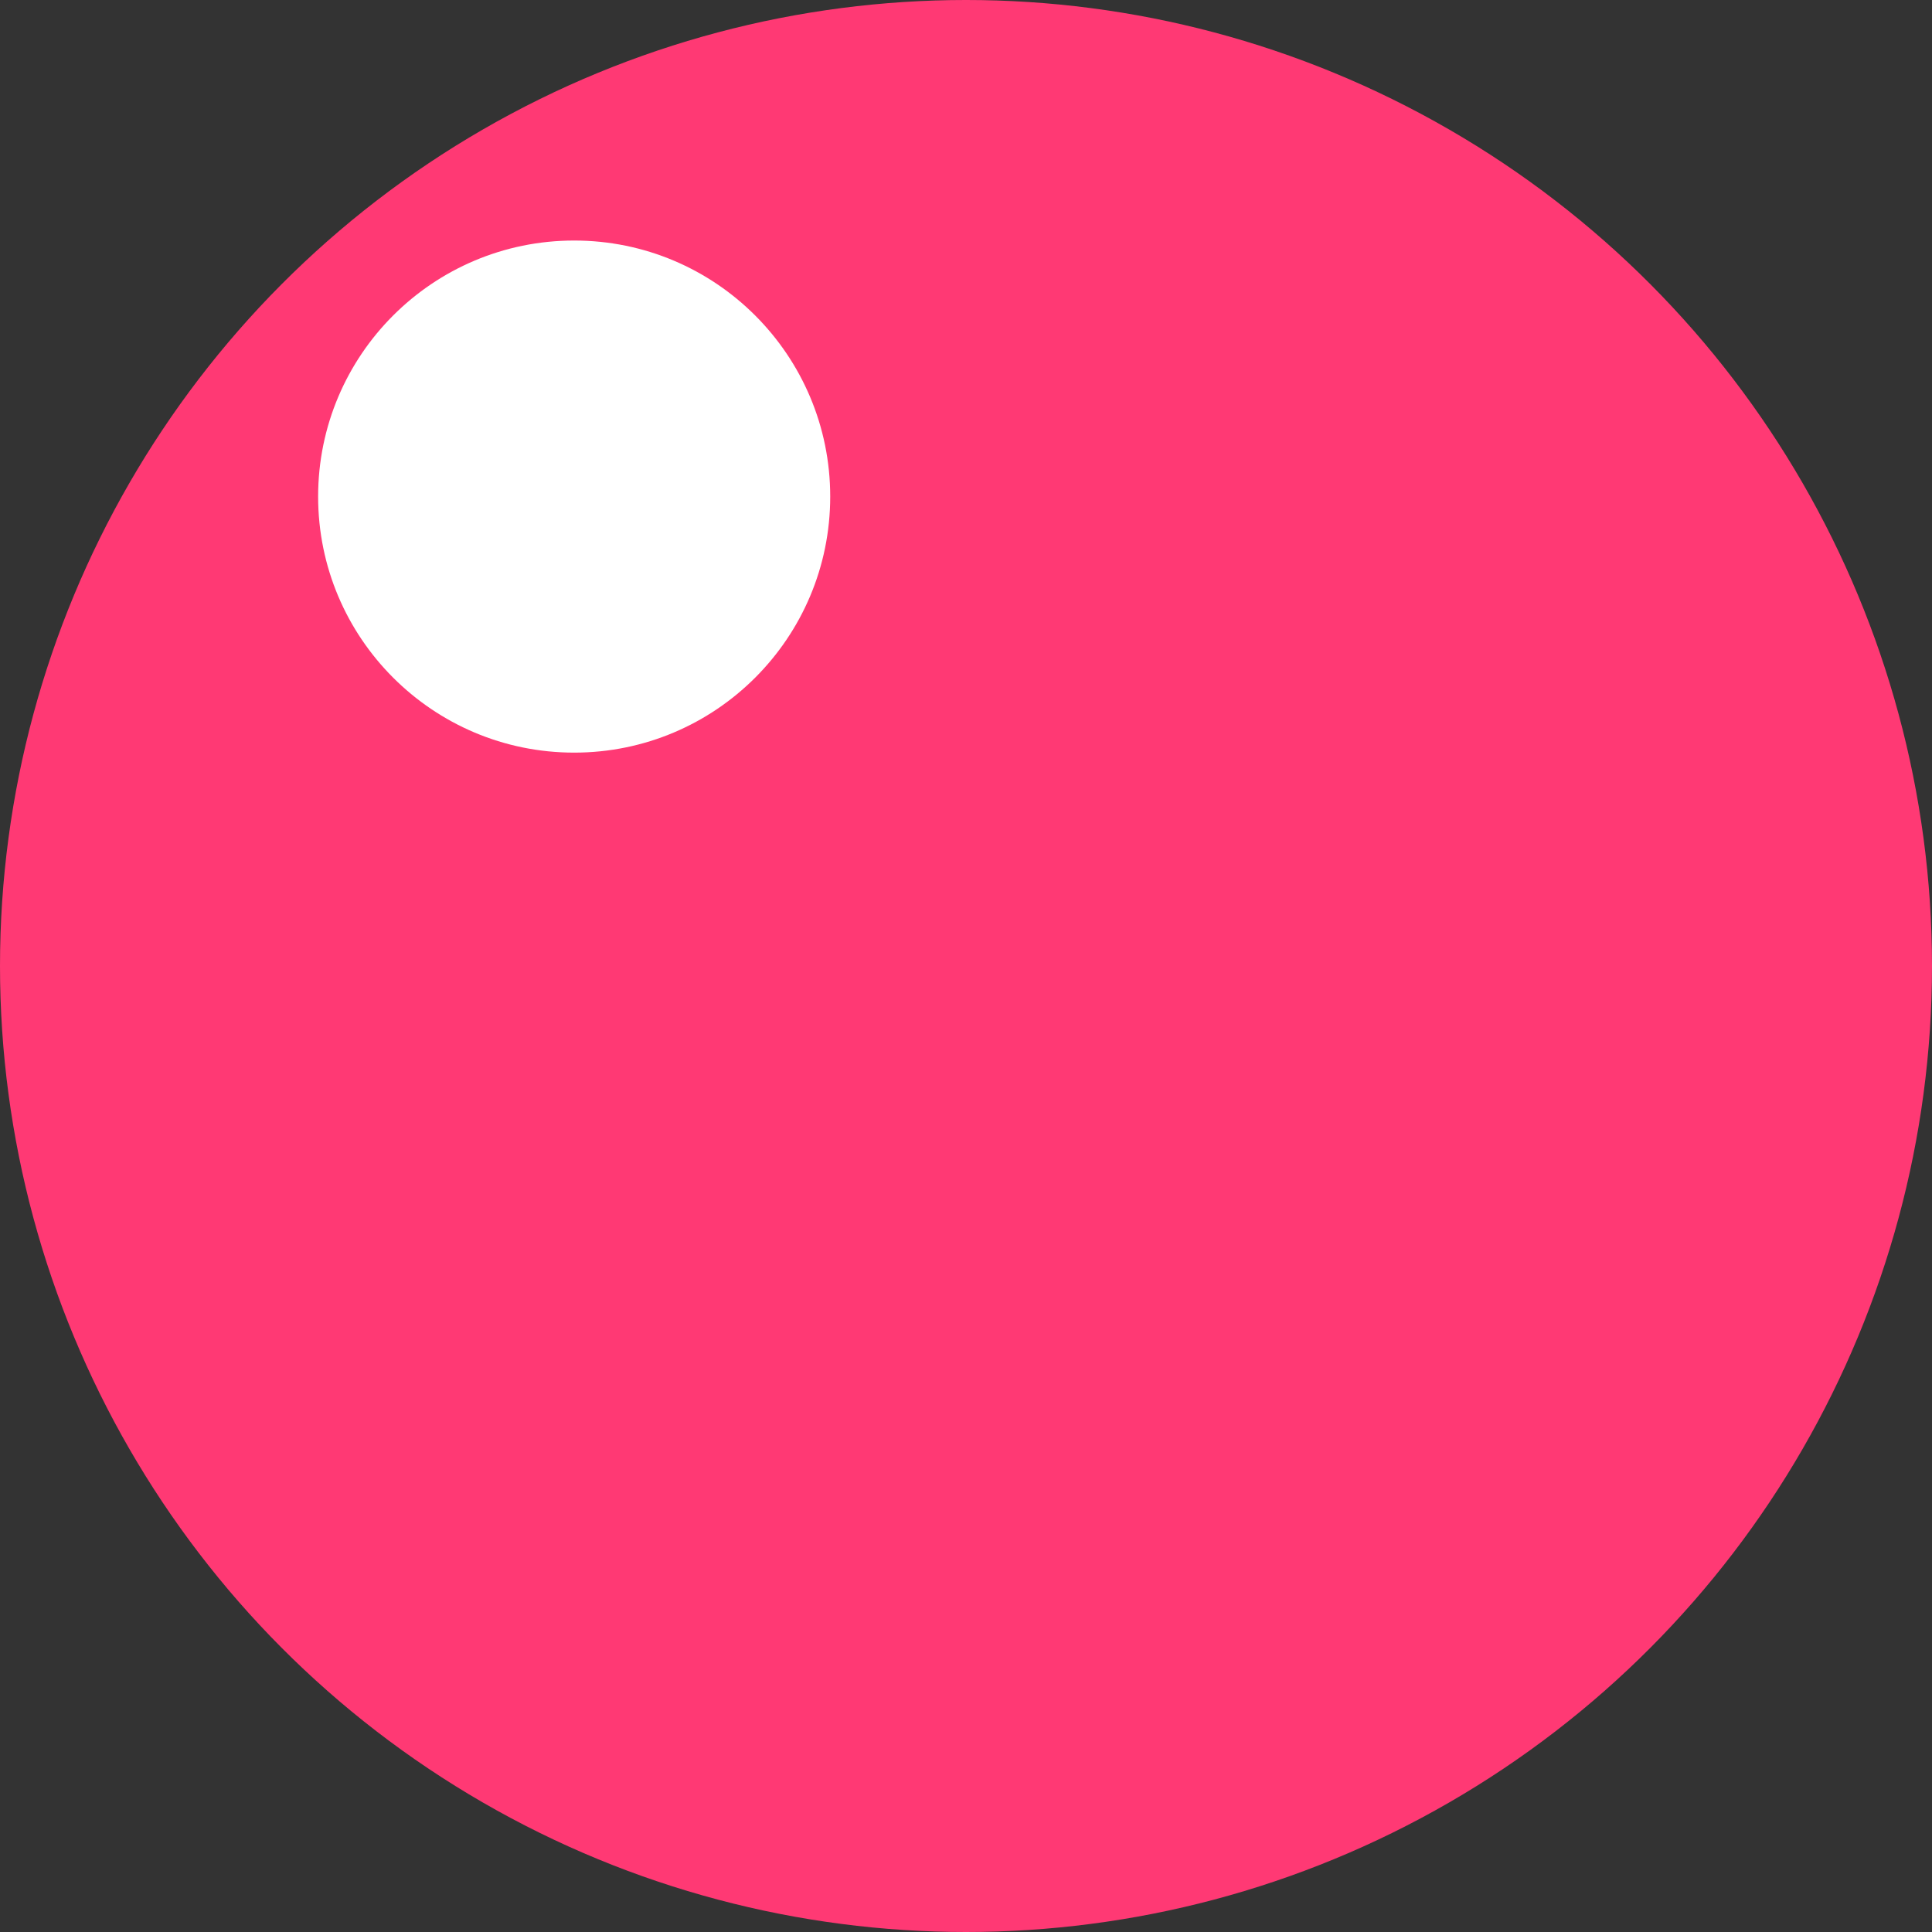
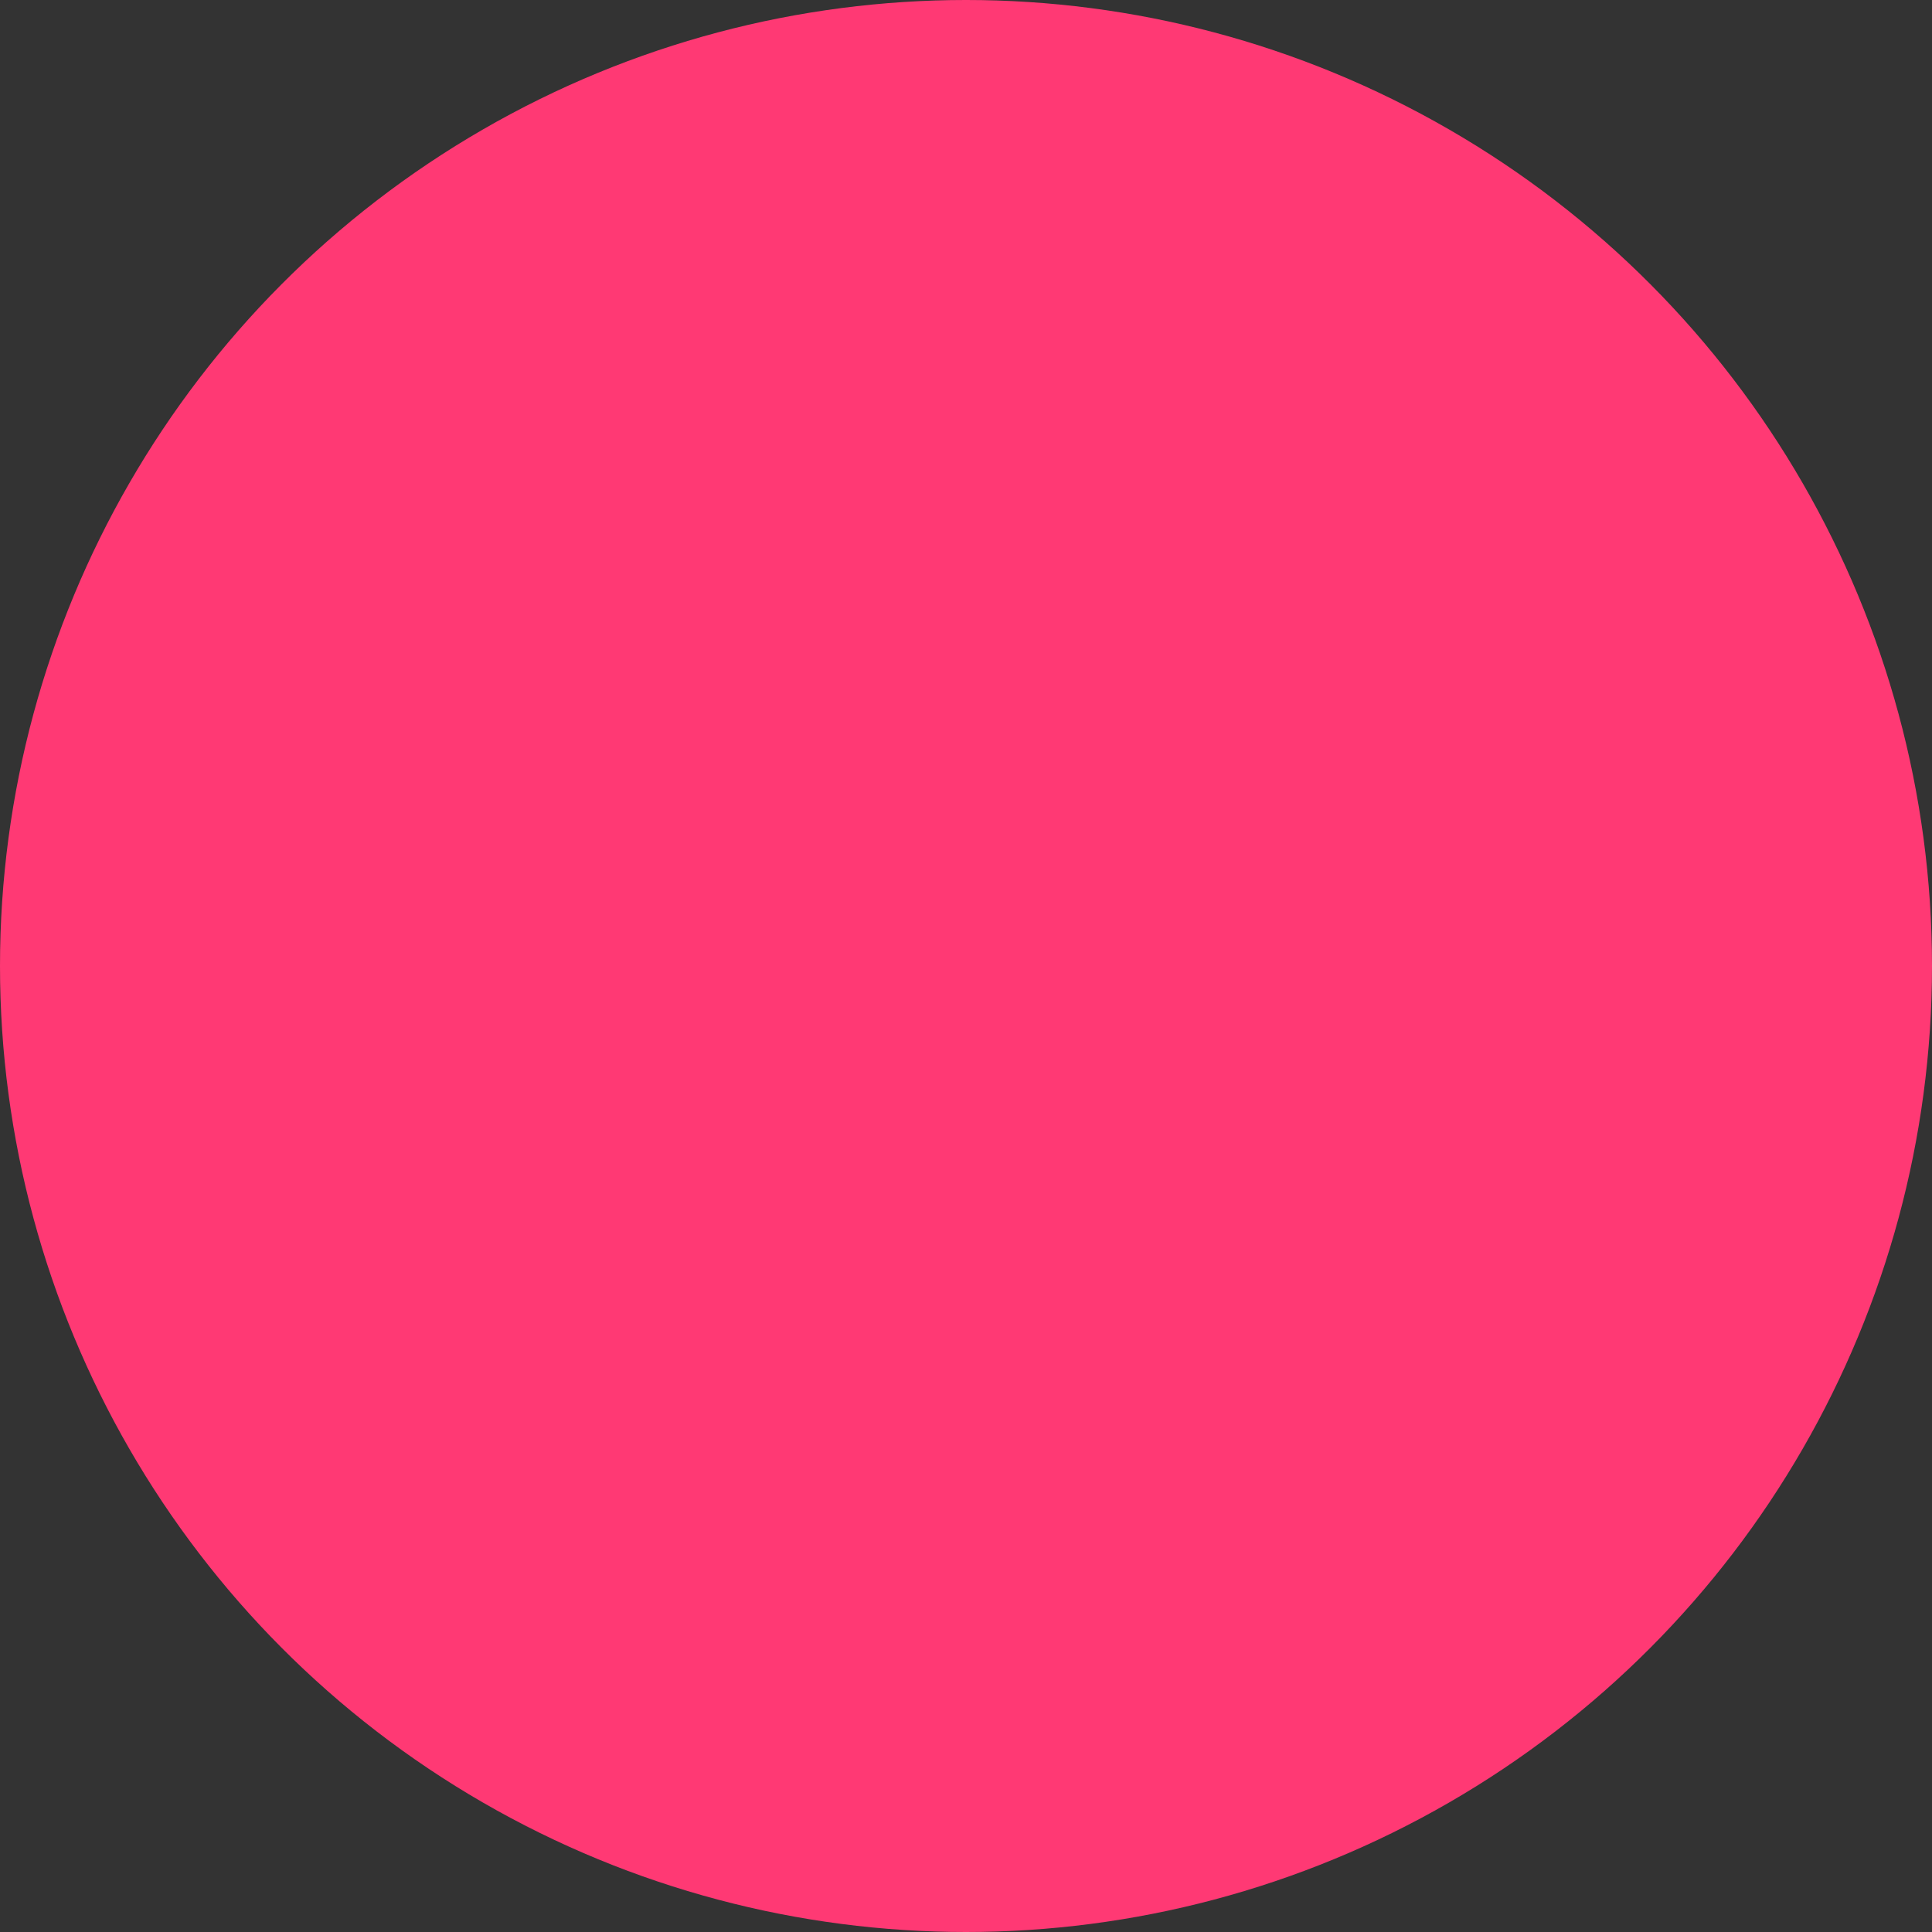
<svg xmlns="http://www.w3.org/2000/svg" width="249" height="249" viewBox="0 0 249 249" fill="none">
  <rect x="0" y="0" width="249" height="249" fill="#333333" stroke="none" />
  <circle cx="124.5" cy="124.5" r="124.5" fill="#FF3974" />
-   <circle cx="74" cy="64" r="33" fill="white" />
</svg>